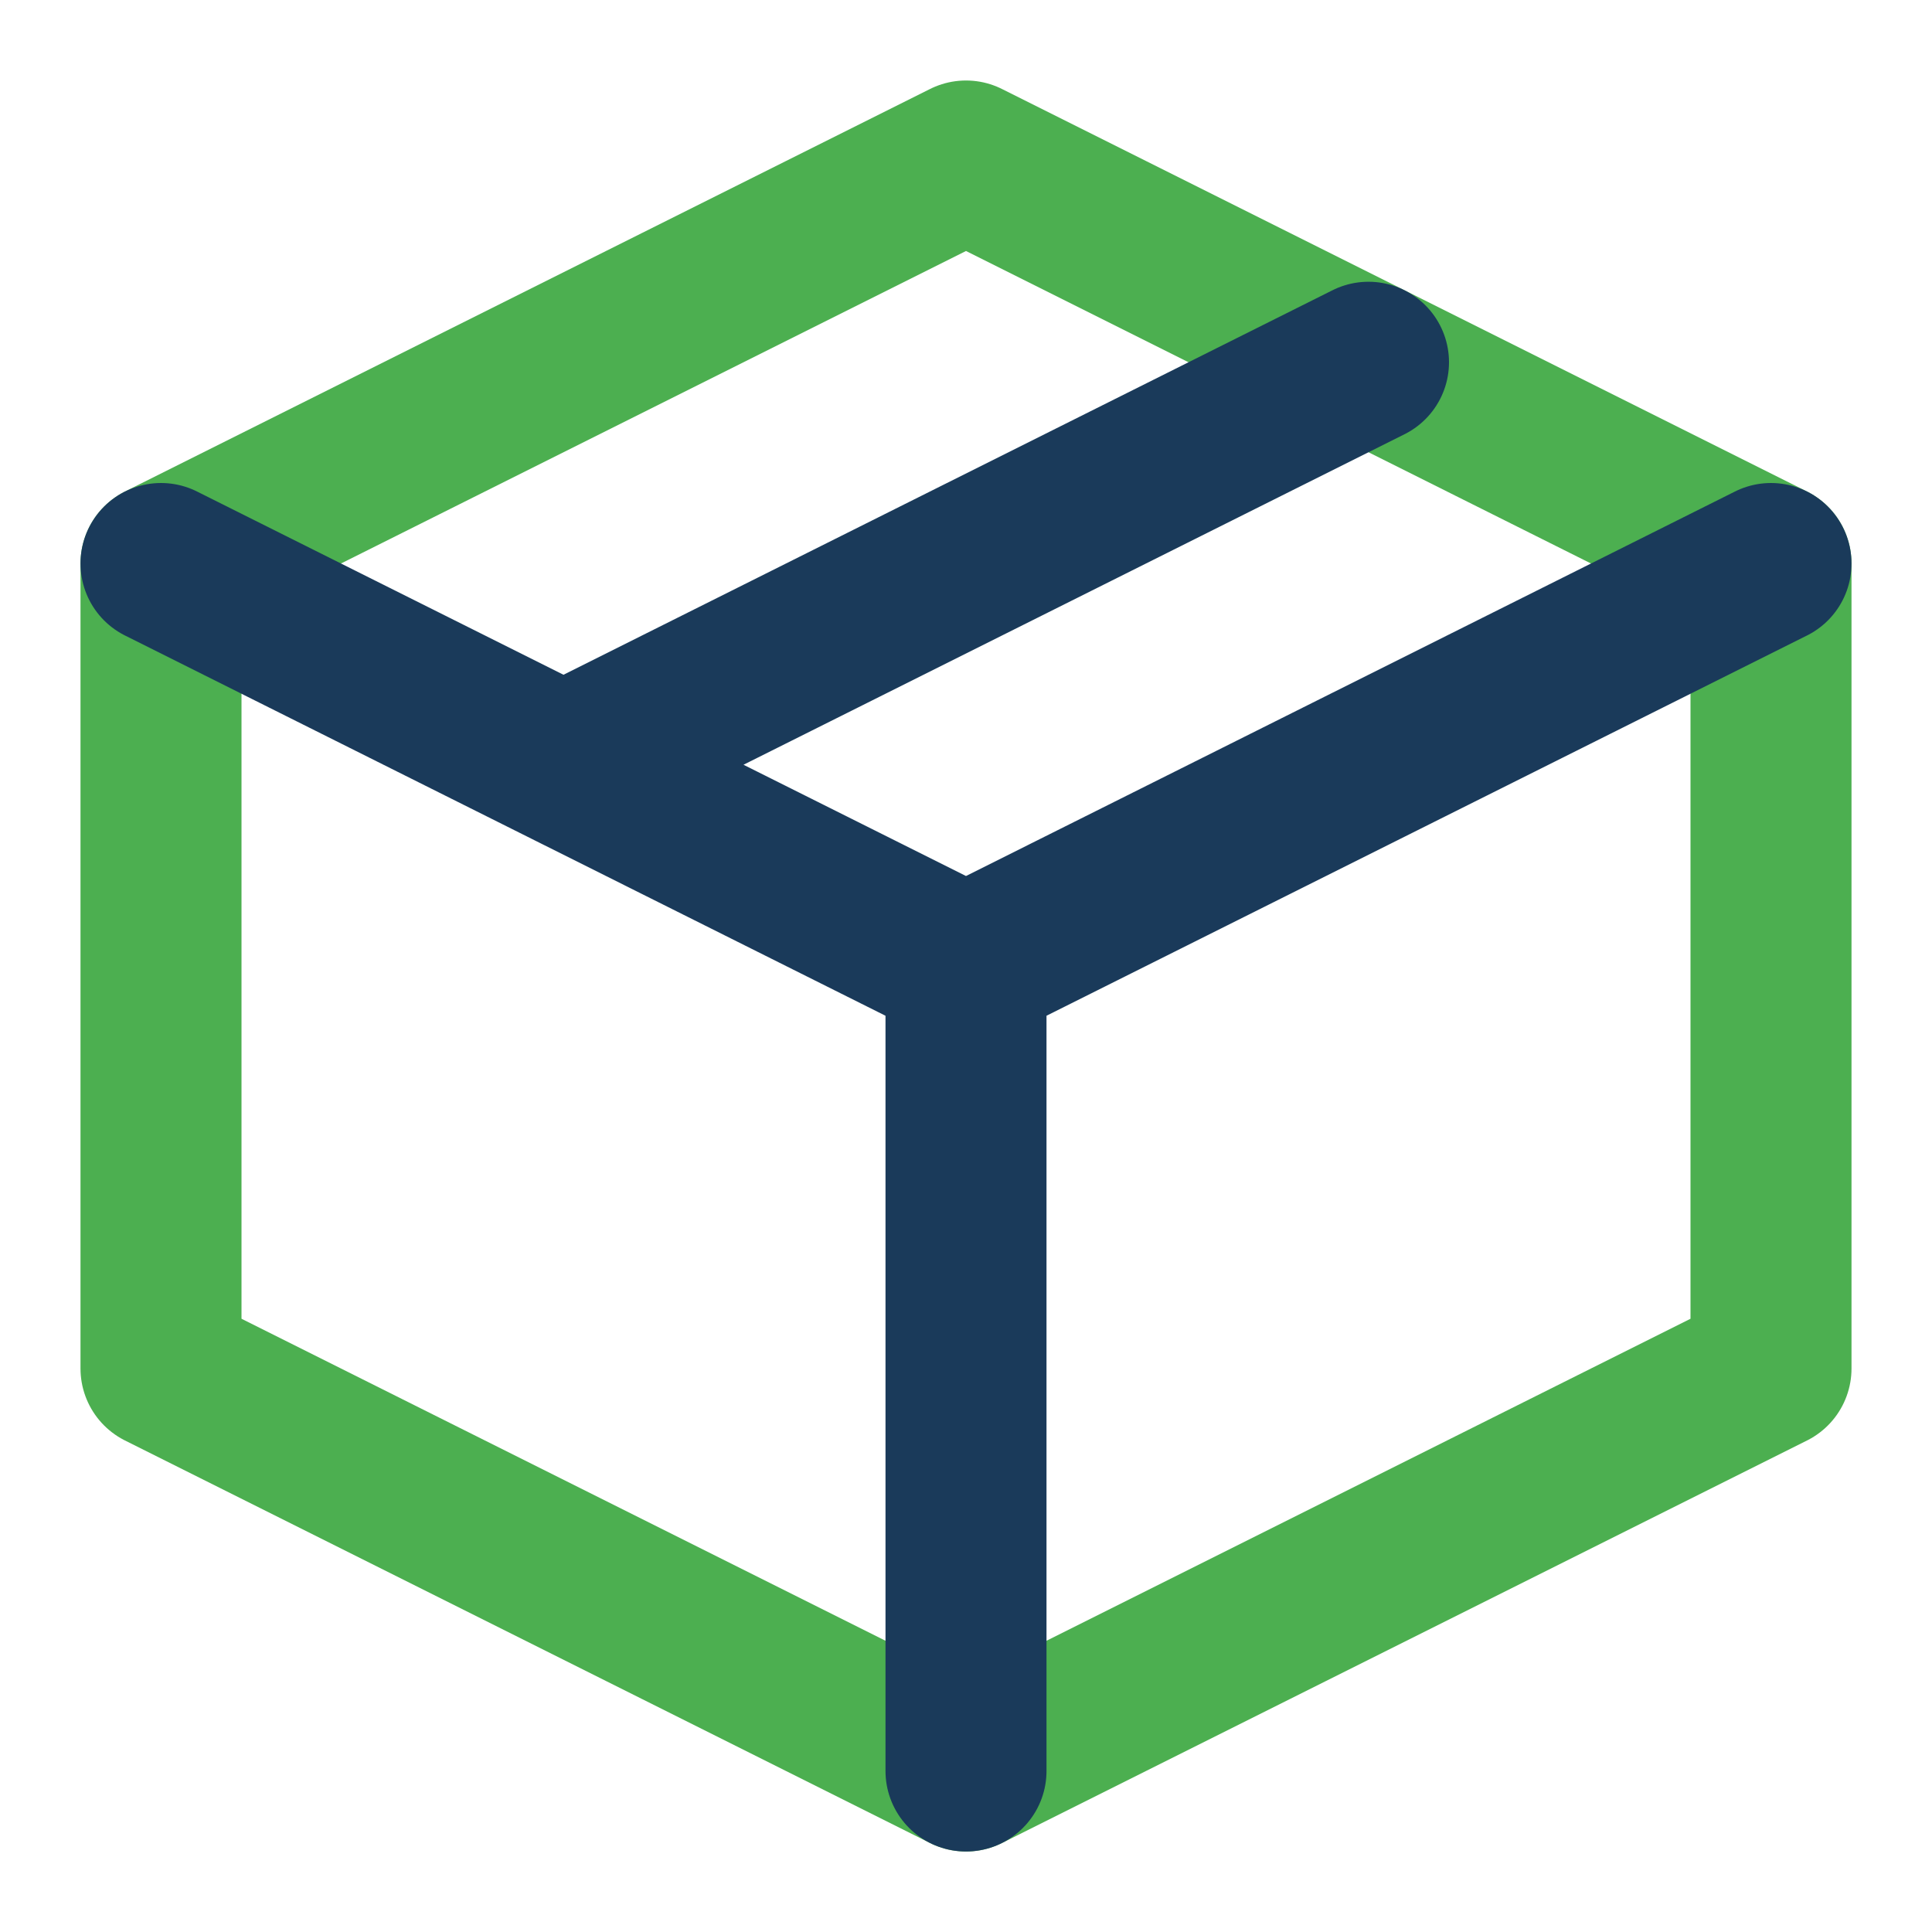
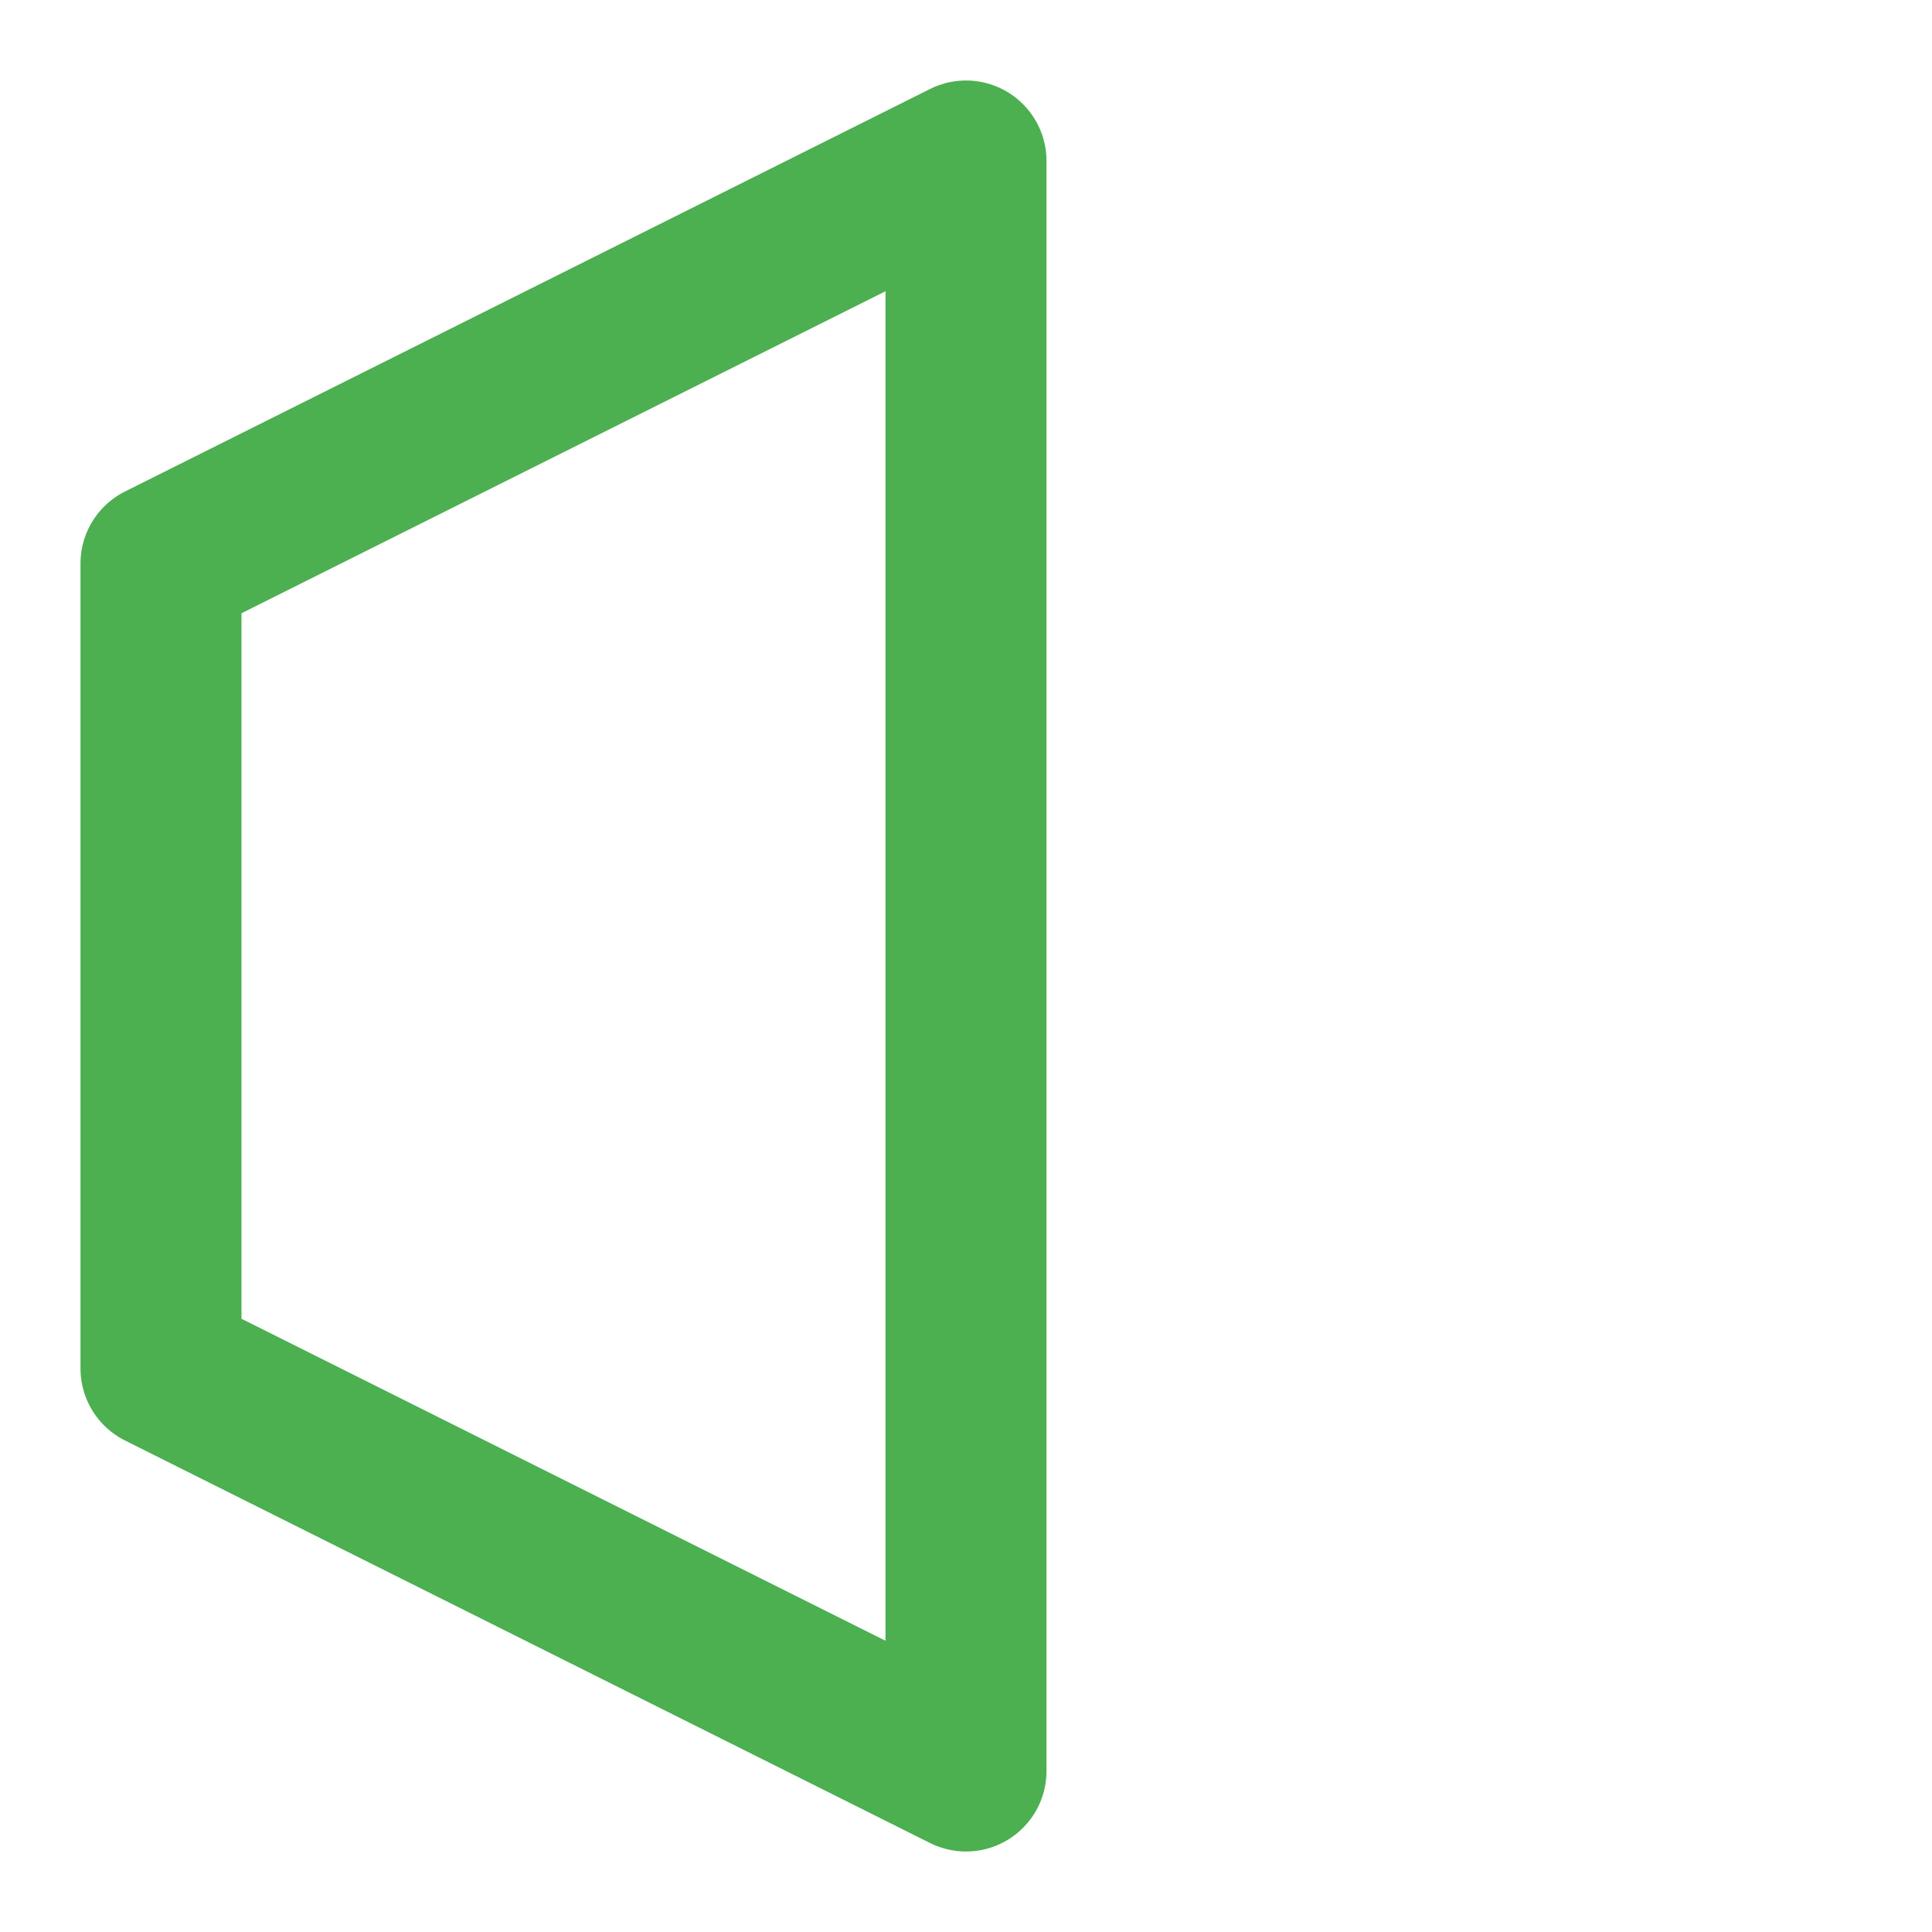
<svg xmlns="http://www.w3.org/2000/svg" width="24" height="24" viewBox="0 0 24 24" fill="none">
-   <path d="M12 2L2 7V17L12 22L22 17V7L12 2Z" stroke="#4caf50" stroke-width="2" stroke-linecap="round" stroke-linejoin="round" />
-   <path d="M2 7L12 12M22 7L12 12M12 22V12M17 4.5L7 9.5" stroke="#1a3a5a" stroke-width="2" stroke-linecap="round" stroke-linejoin="round" />
+   <path d="M12 2L2 7V17L12 22V7L12 2Z" stroke="#4caf50" stroke-width="2" stroke-linecap="round" stroke-linejoin="round" />
</svg>